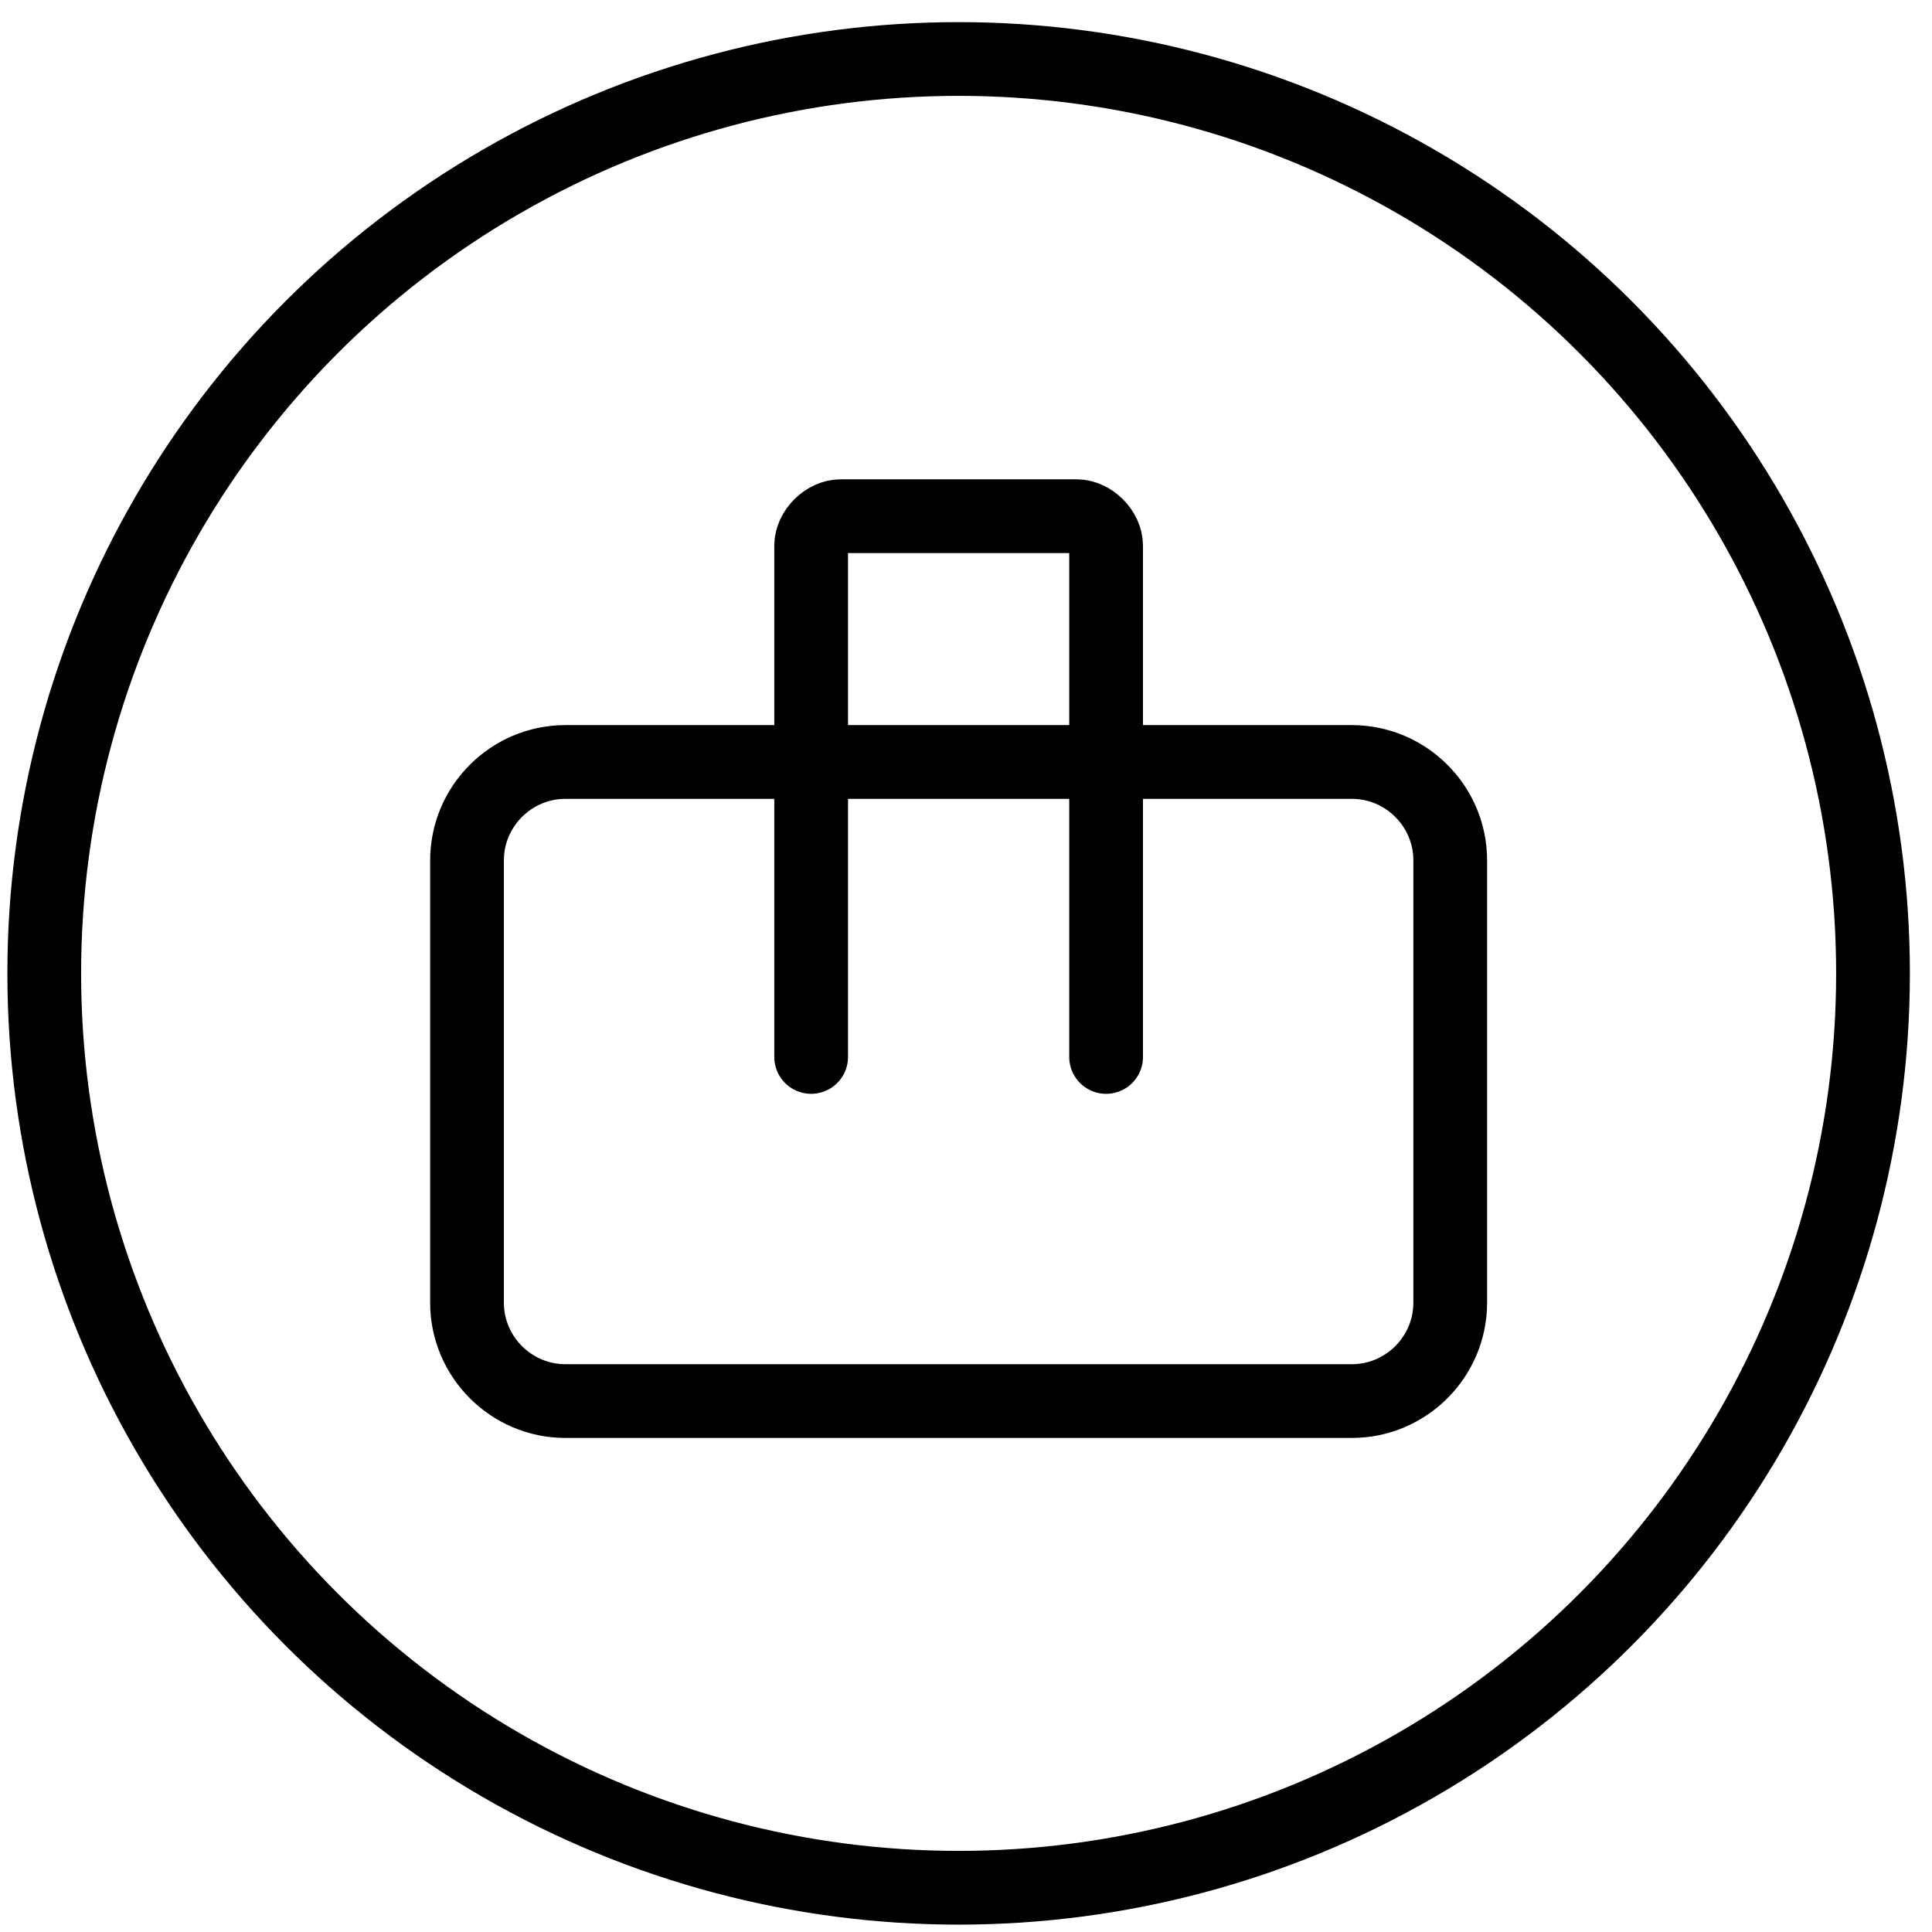
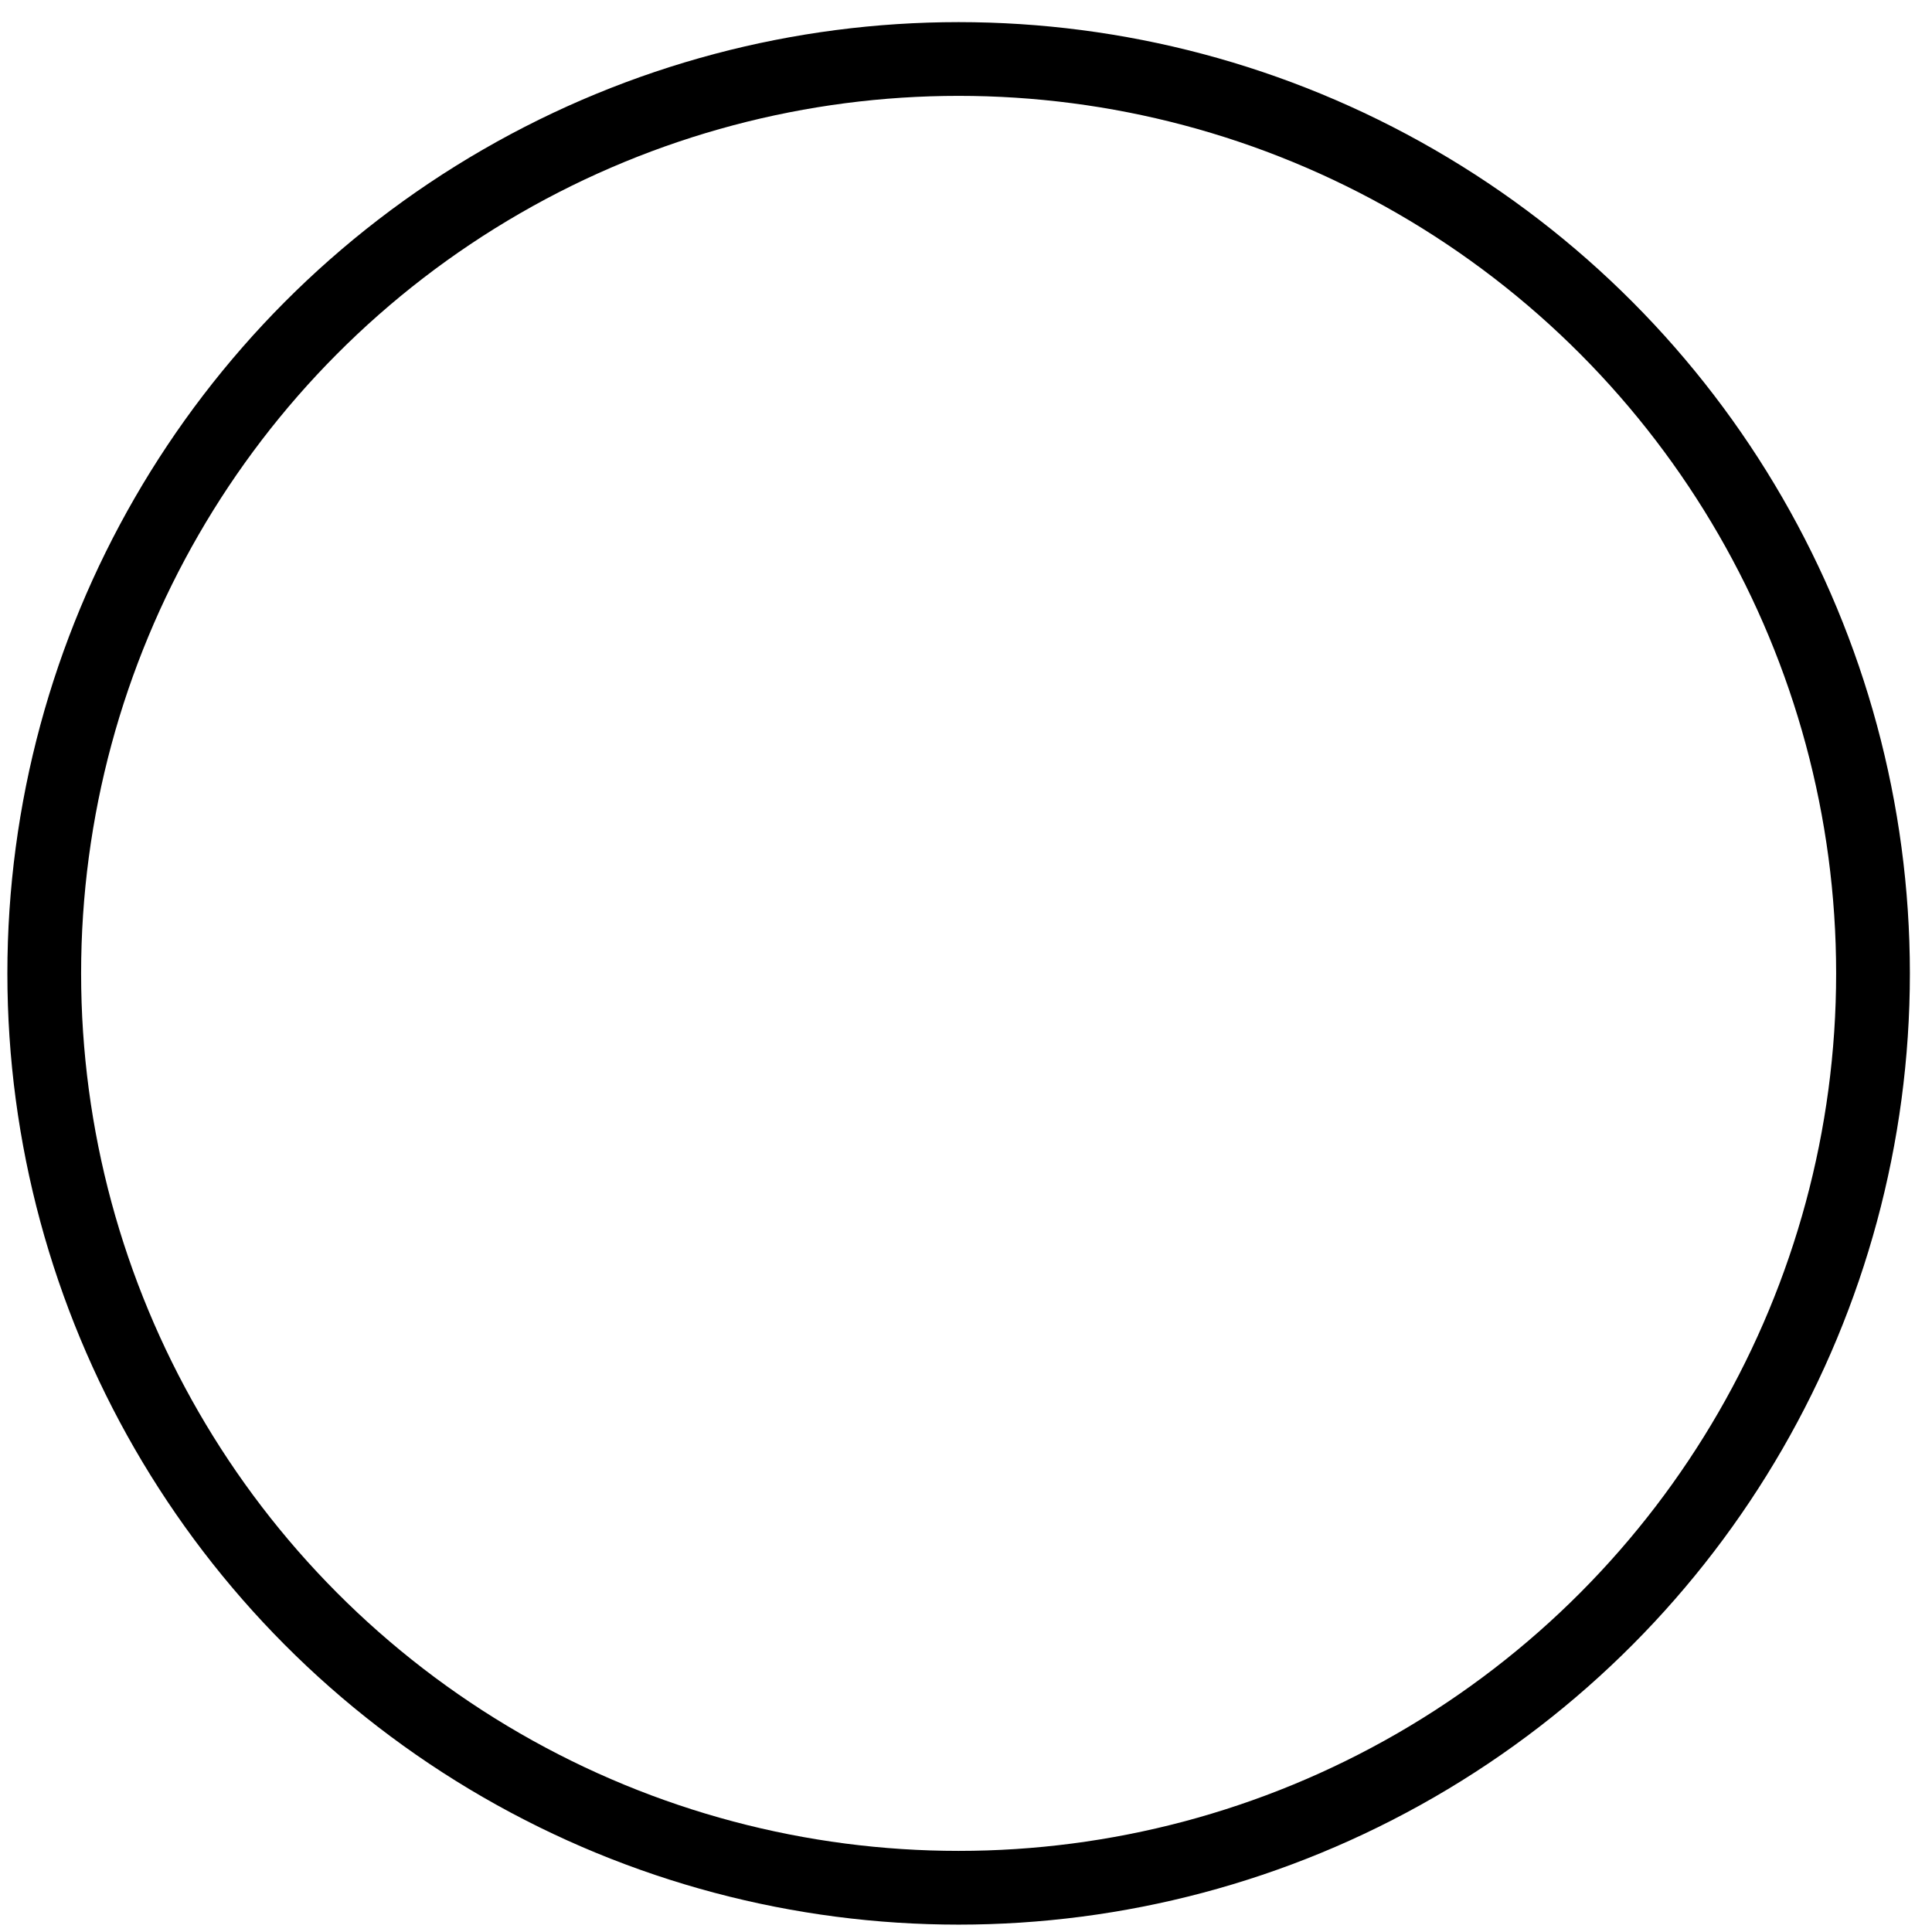
<svg xmlns="http://www.w3.org/2000/svg" version="1.1" id="Layer_1" x="0px" y="0px" viewBox="0 0 39.3 39.3" style="enable-background:new 0 0 39.3 39.3;" xml:space="preserve">
  <style type="text/css"> .st0{fill:none;stroke:#000000;stroke-width:1.5;stroke-linecap:round;stroke-linejoin:round;} </style>
-   <path class="st0" d="M16.5,15.5h-5c-1.1,0-2,0.9-2,2v9c0,1.1,0.9,2,2,2h16c1.1,0,2-0.9,2-2v-9c0-1.1-0.9-2-2-2h-5 M16.5,15.5v-4.4 c0-0.3,0.3-0.6,0.6-0.6h4.8c0.3,0,0.6,0.3,0.6,0.6v4.4 M16.5,15.5h6 M16.5,15.5v6 M22.5,15.5v6" />
  <circle class="st0" cx="19.5" cy="19.8" r="18.6" />
</svg>